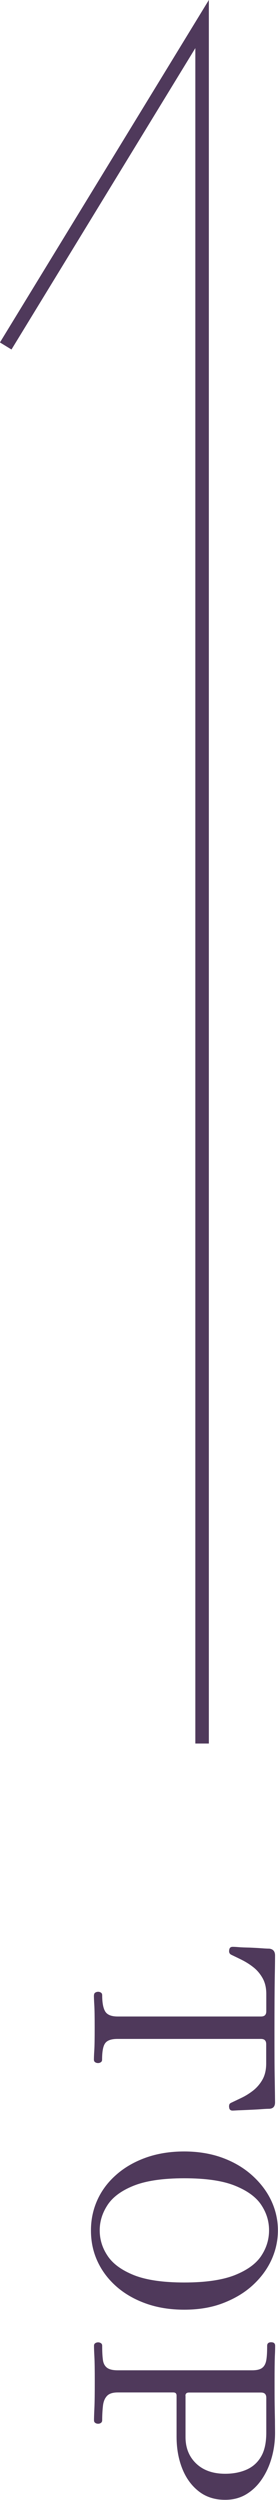
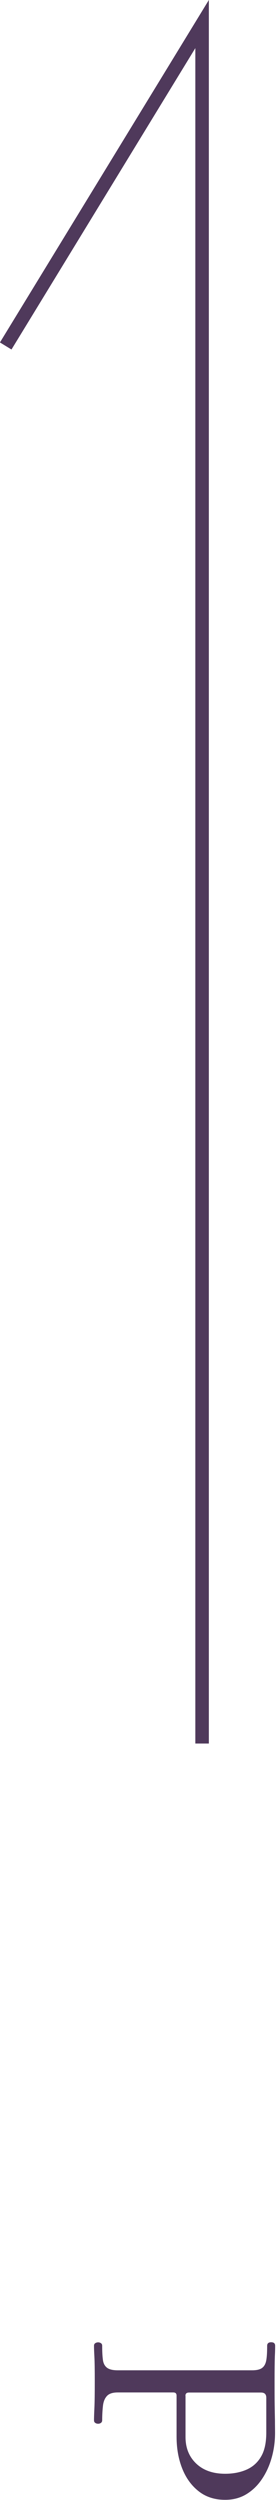
<svg xmlns="http://www.w3.org/2000/svg" id="_レイヤー_2" data-name="レイヤー 2" viewBox="0 0 29.19 261.94">
  <defs>
    <style>
      .cls-1 {
        fill: #4f395b;
      }

      .cls-2 {
        fill: none;
        stroke: #4f395b;
        stroke-miterlimit: 10;
        stroke-width: 1.42px;
      }
    </style>
  </defs>
  <g id="_レイヤー_1-2" data-name="レイヤー 1">
    <polyline class="cls-2" points=".6 36.25 21.22 2.52 21.22 182.68" />
    <g>
-       <path class="cls-1" d="M9.87,209.05c0-.12.04-.21.13-.27.09-.06.19-.09.31-.09.1,0,.2.03.29.09.09.06.13.15.13.27,0,.77.1,1.33.31,1.69.21.36.65.54,1.31.54h15.06c.37,0,.55-.18.55-.55v-1.81c0-.65-.13-1.2-.39-1.66-.26-.46-.59-.85-.98-1.15-.39-.31-.8-.56-1.22-.77-.42-.21-.78-.38-1.07-.52-.19-.09-.27-.24-.24-.47.02-.25.14-.37.37-.37.05,0,.25,0,.59.03s.73.04,1.18.05c.45.02.86.04,1.26.07.39.03.67.04.82.04.4.05.6.29.6.71,0,.14,0,.9-.03,2.29-.02,1.39-.03,3.19-.03,5.41s0,4.04.03,5.43c.02,1.39.03,2.14.03,2.26,0,.44-.2.66-.6.68-.16,0-.43.01-.82.04-.39.03-.81.05-1.26.07-.44.02-.84.04-1.18.05-.34.02-.54.03-.59.03-.23,0-.35-.11-.37-.34-.02-.09-.01-.18.01-.27.03-.1.1-.17.22-.22.3-.14.65-.31,1.07-.51.42-.2.82-.45,1.22-.76.39-.31.72-.69.98-1.15.26-.46.39-1.03.39-1.69v-2.02c0-.37-.18-.55-.55-.55h-15.06c-.63,0-1.06.14-1.28.43-.23.29-.34.87-.34,1.74,0,.12-.04.21-.13.27-.09.06-.18.09-.29.09-.12,0-.23-.03-.31-.09-.09-.06-.13-.15-.13-.27,0-.17.01-.5.04-.97.03-.47.04-1.26.04-2.36s-.01-1.92-.04-2.41c-.03-.49-.04-.82-.04-1Z" />
-       <path class="cls-1" d="M9.55,233.68c0-1.13.23-2.2.68-3.19s1.11-1.87,1.98-2.63c.86-.76,1.9-1.36,3.1-1.79s2.55-.65,4.03-.65,2.85.23,4.06.68,2.24,1.07,3.1,1.85c.86.78,1.53,1.66,1.99,2.64.46.99.69,2.02.69,3.1s-.23,2.12-.69,3.12c-.46.99-1.13,1.88-1.99,2.66-.86.78-1.9,1.39-3.1,1.85s-2.56.68-4.06.68-2.83-.22-4.03-.65-2.24-1.03-3.1-1.79c-.86-.76-1.52-1.64-1.98-2.64s-.68-2.07-.68-3.21ZM10.47,233.68c0,.96.27,1.85.83,2.68.55.83,1.47,1.5,2.76,2.02,1.29.51,3.05.77,5.29.77s4-.26,5.3-.77c1.3-.52,2.23-1.19,2.78-2.02s.82-1.72.82-2.68-.27-1.83-.82-2.66-1.48-1.5-2.78-2.02c-1.3-.52-3.07-.77-5.3-.77s-4,.26-5.29.77c-1.29.51-2.21,1.19-2.76,2.02-.55.83-.83,1.72-.83,2.66Z" />
      <path class="cls-1" d="M9.87,245.78c0-.12.04-.21.13-.27.09-.06.19-.09.31-.09.1,0,.2.03.29.09.09.06.13.15.13.27,0,.58.02,1.05.07,1.43.04.38.18.66.41.85.23.19.61.29,1.15.29h14.11c.51,0,.87-.09,1.09-.28.22-.18.35-.46.41-.84s.08-.86.08-1.45c0-.24.14-.37.42-.37s.42.12.42.37c0,.14,0,.5-.03,1.09-.02.58-.03,1.46-.03,2.63,0,.98,0,1.79.01,2.43s.02,1.2.03,1.66c0,.46.01.9.01,1.32,0,.87-.11,1.72-.34,2.55-.23.83-.56,1.58-1.01,2.25-.44.67-.99,1.21-1.64,1.61-.65.4-1.4.6-2.25.6-1.08,0-2-.29-2.76-.88s-1.34-1.38-1.74-2.38c-.4-1-.6-2.12-.6-3.36v-4.29c0-.23-.11-.34-.34-.34h-5.84c-.52,0-.9.12-1.13.37-.23.25-.37.59-.42,1.04-.05.44-.08.95-.08,1.5,0,.12-.04.21-.13.28-.09.06-.18.09-.29.09-.12,0-.23-.03-.31-.09-.09-.06-.13-.15-.13-.28,0-.17.01-.59.04-1.24.03-.66.04-1.6.04-2.84,0-1.17-.01-2.03-.04-2.59-.03-.56-.04-.93-.04-1.13ZM19.48,251.02v4.32c0,1.15.38,2.08,1.13,2.79s1.76,1.06,3.04,1.06c.82,0,1.56-.14,2.21-.42s1.17-.73,1.54-1.36c.38-.63.56-1.48.56-2.54v-3.64c0-.37-.18-.55-.55-.55h-7.57c-.24,0-.37.11-.37.34Z" />
    </g>
  </g>
</svg>